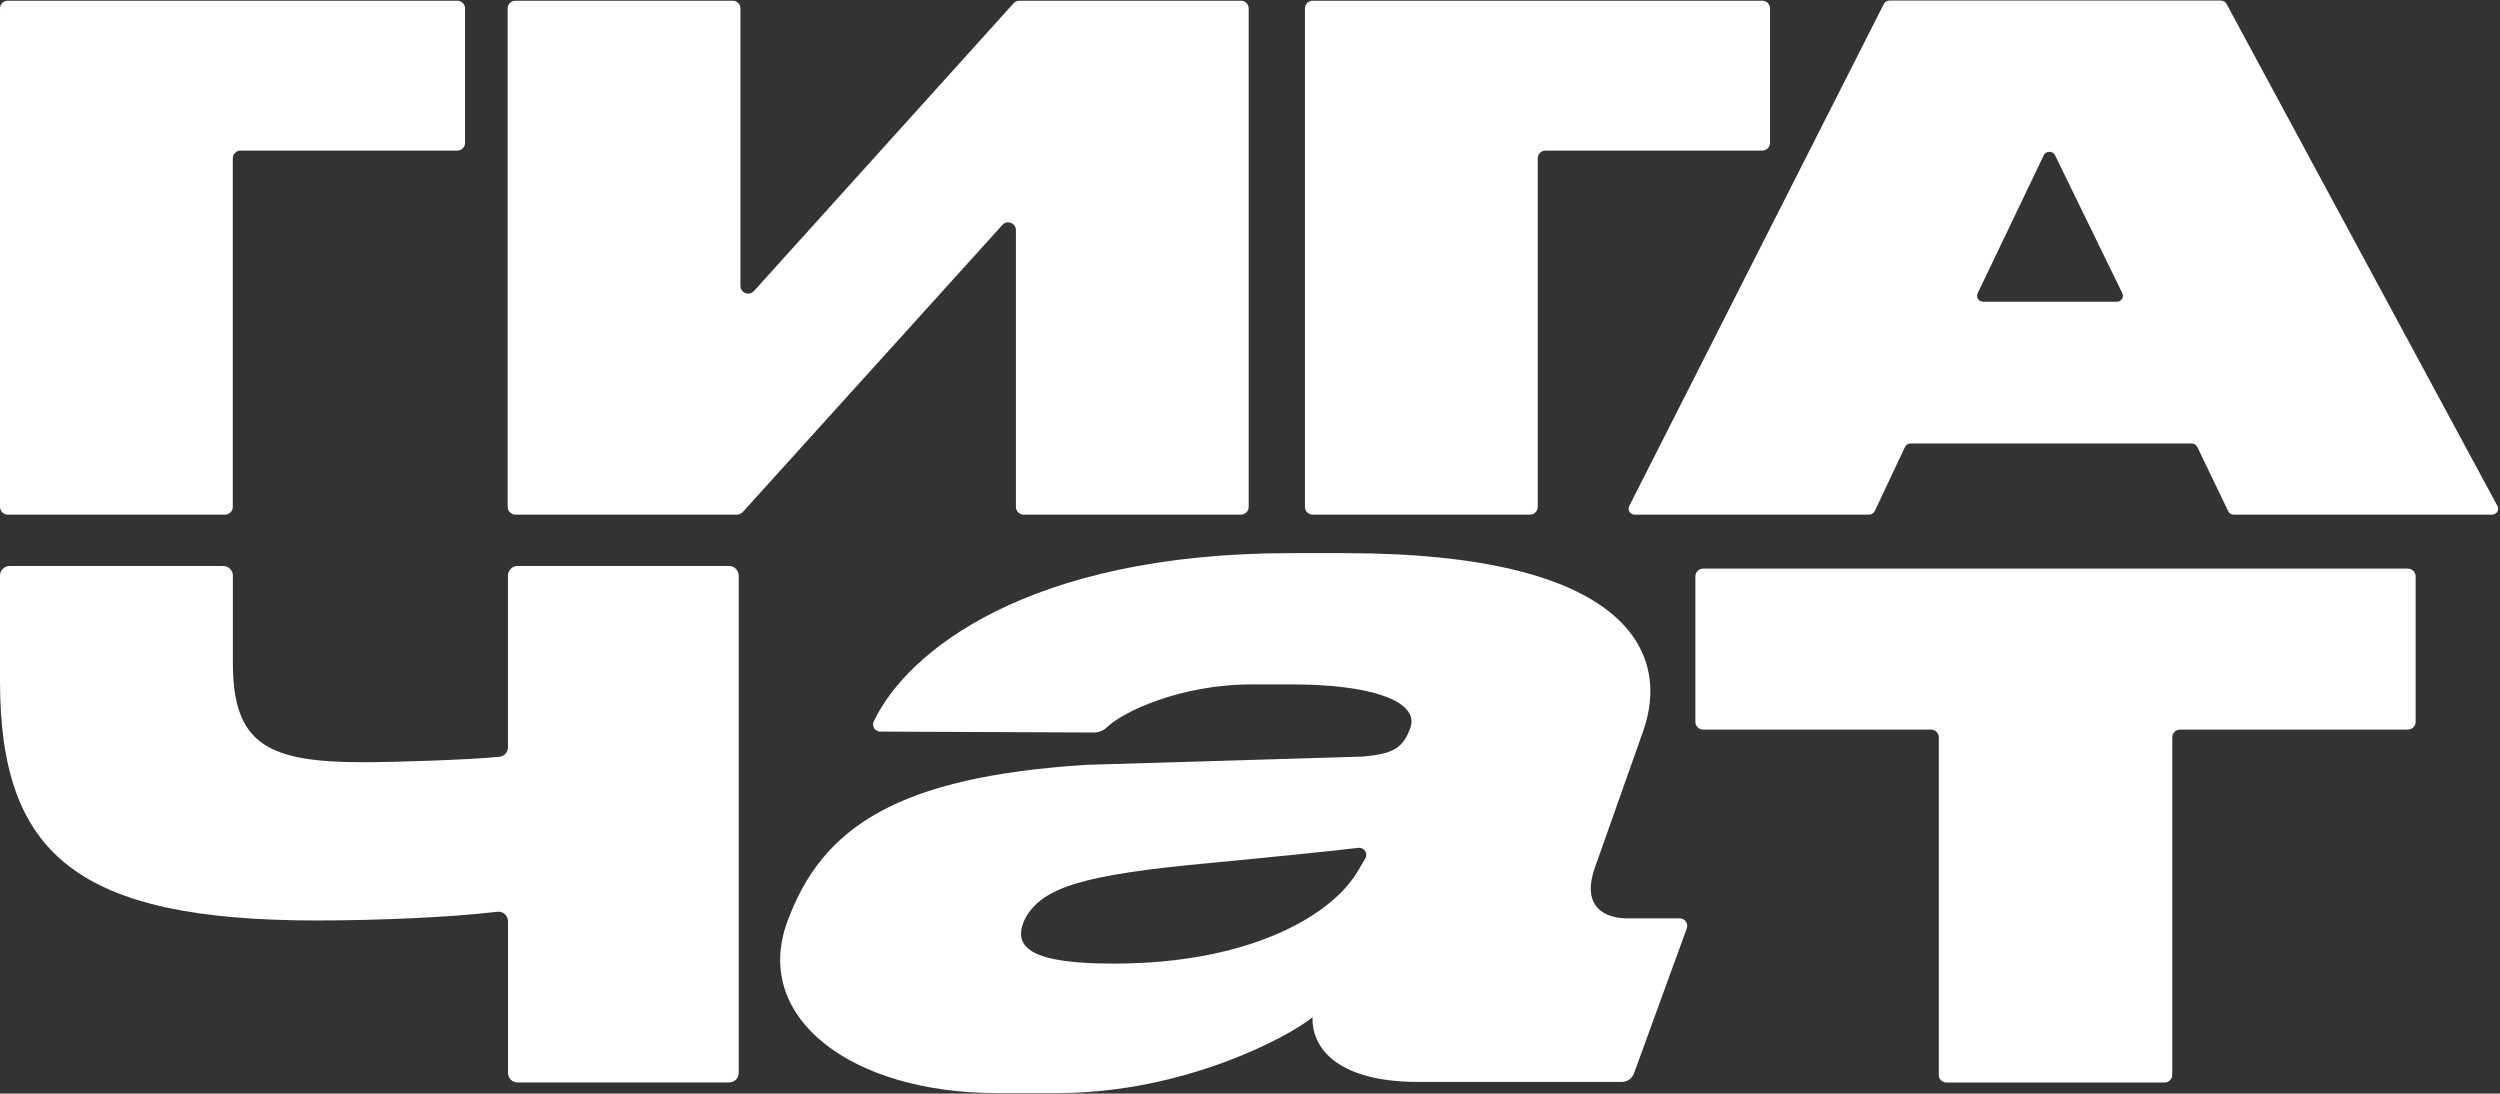
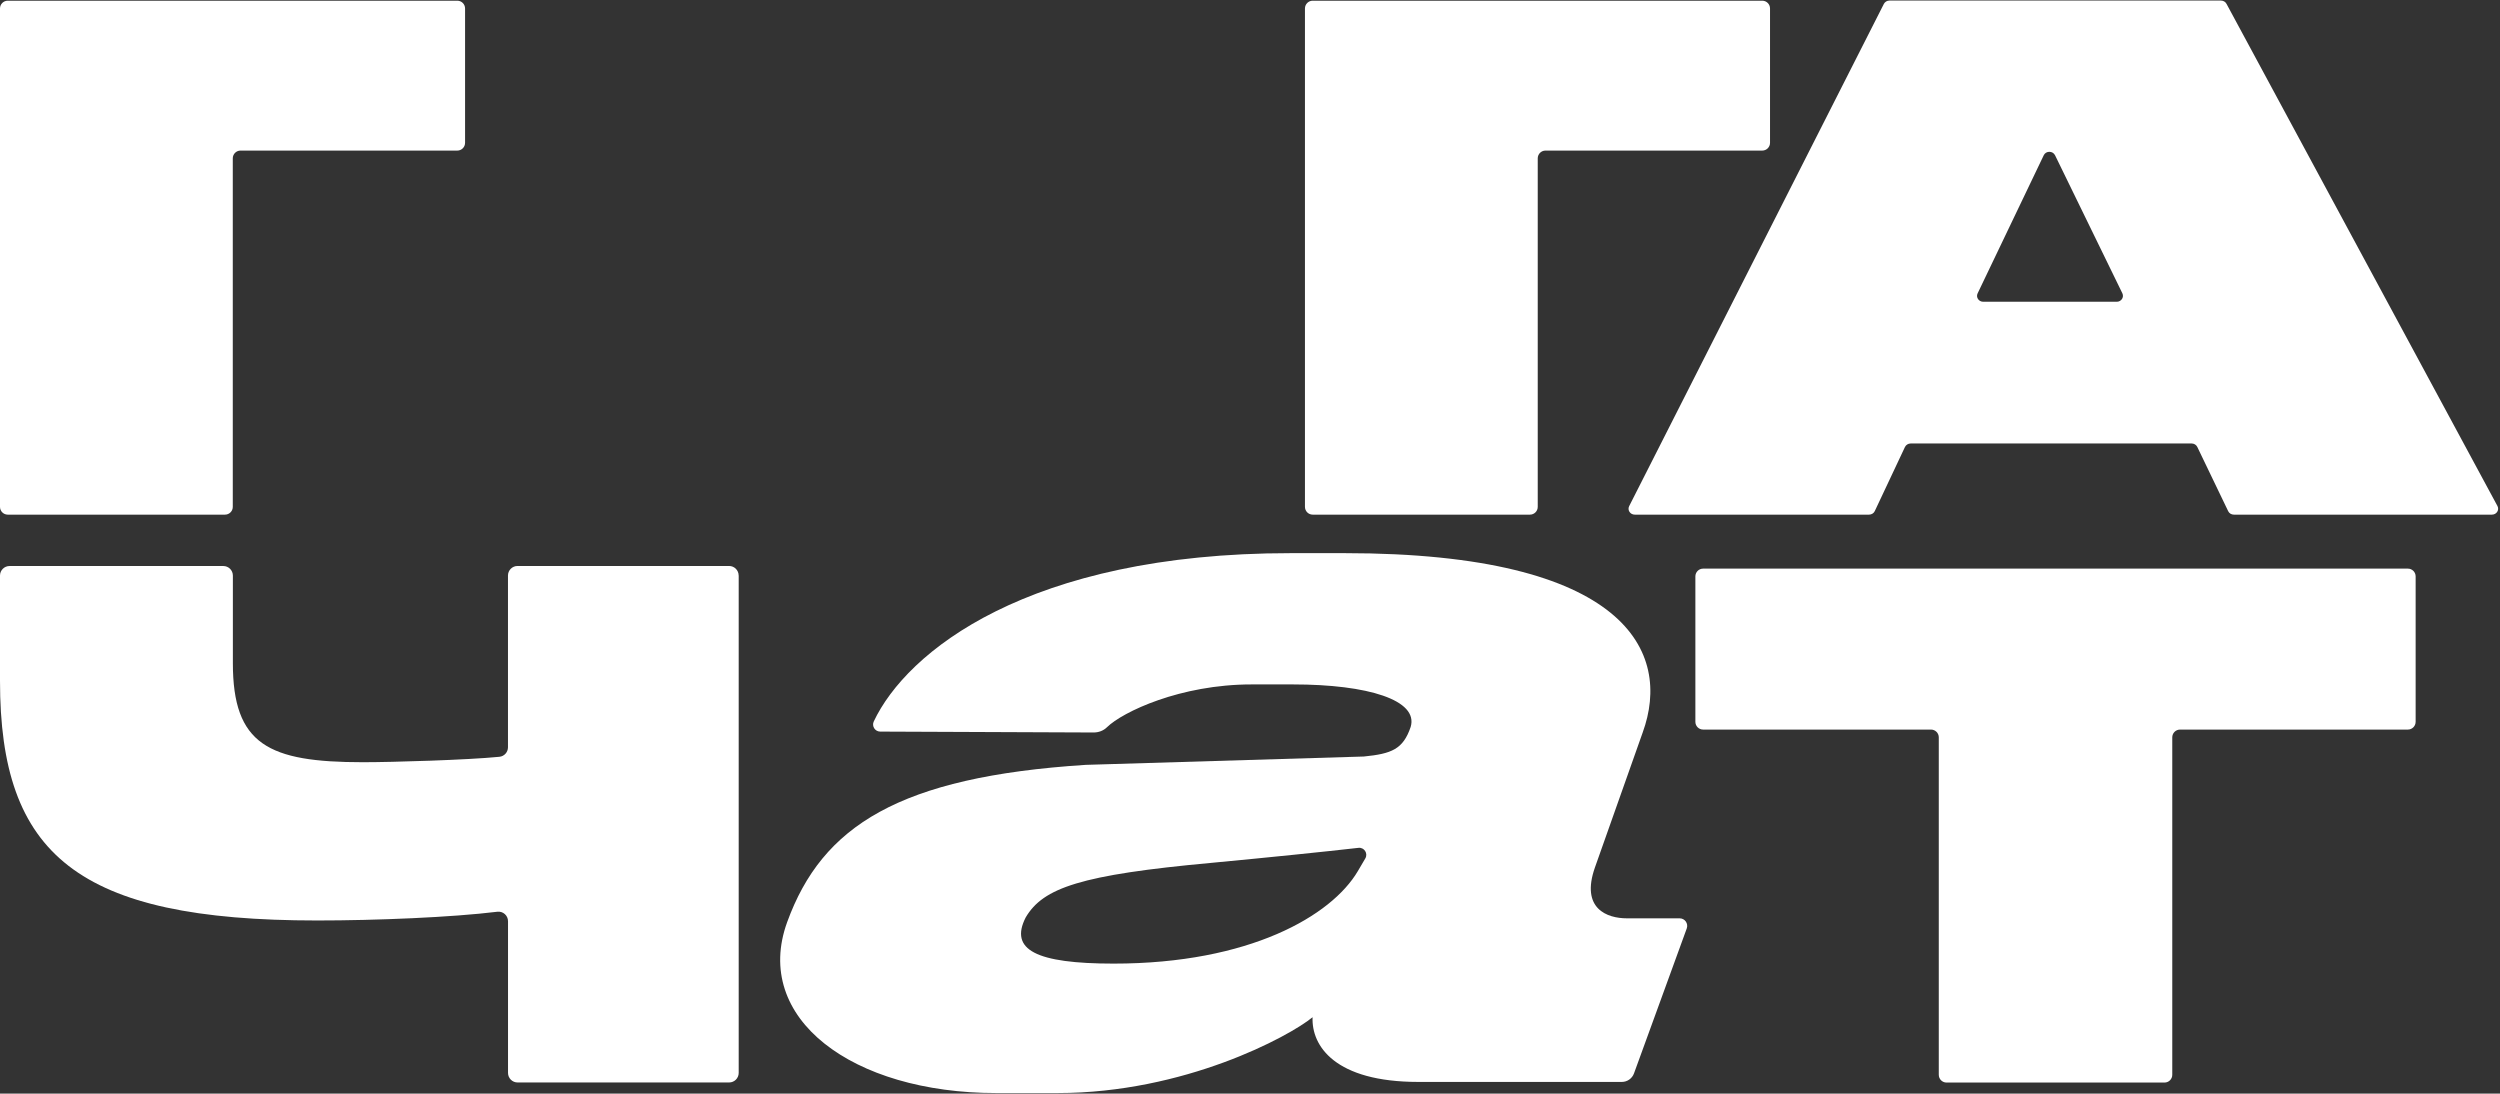
<svg xmlns="http://www.w3.org/2000/svg" width="1319" height="577" viewBox="0 0 1319 577" fill="none">
  <rect x="0" y="0" width="1319" height="577" fill="#333333" stroke="none" />
  <path d="M4.092 271.523H118.723C120.97 271.523 122.815 269.702 122.815 267.431V83.54C122.815 81.292 124.637 79.447 126.908 79.447H241.278C243.525 79.447 245.37 77.626 245.37 75.355V4.462C245.37 2.215 243.549 0.37 241.278 0.37H4.092C1.845 0.37 0 2.191 0 4.462V267.431C0 269.678 1.822 271.523 4.092 271.523Z" fill="white" />
  <path d="M692.586 271.523H807.217C809.464 271.523 811.309 269.702 811.309 267.431V83.54C811.309 81.292 813.13 79.447 815.401 79.447H929.771C932.019 79.447 933.864 77.626 933.864 75.355V4.462C933.864 2.215 932.042 0.37 929.771 0.37H692.586C690.339 0.37 688.494 2.191 688.494 4.462V267.431C688.494 269.678 690.315 271.523 692.586 271.523Z" fill="white" />
-   <path d="M271.911 271.523H388.836C389.995 271.523 391.083 271.027 391.864 270.175L528.872 118.667C531.379 115.899 535.992 117.673 535.992 121.411V267.431C535.992 269.678 537.813 271.523 540.084 271.523H654.715C656.962 271.523 658.807 269.702 658.807 267.431V4.462C658.807 2.215 656.986 0.37 654.715 0.37H537.813C536.654 0.37 535.542 0.866 534.785 1.718L397.777 153.557C395.27 156.325 390.657 154.575 390.657 150.814V4.462C390.657 2.215 388.836 0.37 386.565 0.37H271.934C269.687 0.37 267.842 2.191 267.842 4.462V267.431C267.842 269.678 269.664 271.523 271.934 271.523H271.911Z" fill="white" />
  <path d="M1270.38 300.004H898.571C896.324 300.004 894.479 301.825 894.479 304.096V380.832C894.479 383.079 896.3 384.924 898.571 384.924H1018.81C1021.05 384.924 1022.9 386.745 1022.9 389.016V567.065C1022.9 569.312 1024.72 571.157 1026.99 571.157H1142C1144.25 571.157 1146.09 569.336 1146.09 567.065V389.016C1146.09 386.769 1147.92 384.924 1150.19 384.924H1270.4C1272.65 384.924 1274.49 383.103 1274.49 380.832V304.096C1274.49 301.849 1272.67 300.004 1270.4 300.004H1270.38Z" fill="white" />
  <path d="M1156.31 233.983H1008.07C1006.77 233.983 1005.61 234.717 1005.06 235.828L989.121 269.678C988.601 270.79 987.418 271.523 986.117 271.523H862.497C860.085 271.523 858.5 269.134 859.541 267.053L993.923 2.073C994.467 0.985 995.626 0.299 996.88 0.299H1171.78C1173.01 0.299 1174.15 0.961 1174.69 2.002L1317.66 266.982C1318.77 269.063 1317.19 271.523 1314.75 271.523H1178.57C1177.29 271.523 1176.11 270.814 1175.59 269.702L1159.29 235.805C1158.75 234.693 1157.59 233.983 1156.31 233.983ZM1119.79 154.811L1084.24 81.907C1083.05 79.495 1079.43 79.495 1078.28 81.907L1043.38 154.811C1042.39 156.869 1043.98 159.211 1046.37 159.211H1116.79C1119.17 159.211 1120.76 156.845 1119.77 154.787L1119.79 154.811Z" fill="white" />
  <path d="M389.735 303.694V566.072C389.735 568.863 387.464 571.11 384.696 571.11H273.07C270.279 571.11 268.031 568.839 268.031 566.072V486.048C268.031 483.02 265.429 480.678 262.425 481.033C238.368 483.99 198.487 485.646 167.286 485.646C40.733 485.646 0 450.968 0 359.164V303.67C0 300.879 2.271 298.632 5.039 298.632H117.824C120.615 298.632 122.863 300.902 122.863 303.67V349.891C122.863 392.872 141.621 402.145 191.485 402.145C206.979 402.145 246.79 400.962 263.49 399.282C266.068 399.022 268.008 396.846 268.008 394.244V303.646C268.008 300.855 270.279 298.608 273.046 298.608H384.673C387.464 298.608 389.711 300.879 389.711 303.646L389.735 303.694Z" fill="white" />
  <path d="M557.967 576.692H525.607C449.51 576.692 396.855 537.189 415.329 486.45C433.78 435.734 474.419 409.88 572.822 403.54L719.552 399.14C734.242 397.674 740.274 395.308 744.271 383.528C748.482 369.406 721.776 361.104 682.272 361.104H660.274C622.734 361.104 592.314 375.604 584.058 383.67C582.189 385.515 579.658 386.461 577.033 386.461L464.413 385.988C461.645 385.988 459.824 383.102 461.006 380.619C478.274 344.049 542.095 291.843 680.995 291.843H709.475C858.24 291.843 882.131 344.025 866.684 386.461L841.516 457.591C833.757 479.59 848.092 484.51 858.334 484.51H886.2C888.944 484.51 890.86 487.254 889.937 489.832L862.095 566.332C861.102 569.028 858.547 570.826 855.661 570.826H748.316C704.295 570.826 691.876 551.808 692.515 536.692C680.002 546.935 624.863 576.692 558.038 576.692H557.967ZM716.383 459.625L720.333 452.907C721.894 450.258 719.765 446.97 716.714 447.325C699.091 449.336 670.374 452.292 639.316 455.226C570.149 461.565 550.374 468.401 541.172 484.013C532.444 501.092 546.542 508.401 587.535 508.401C659.304 508.401 702.545 483.114 716.383 459.625Z" fill="white" />
</svg>